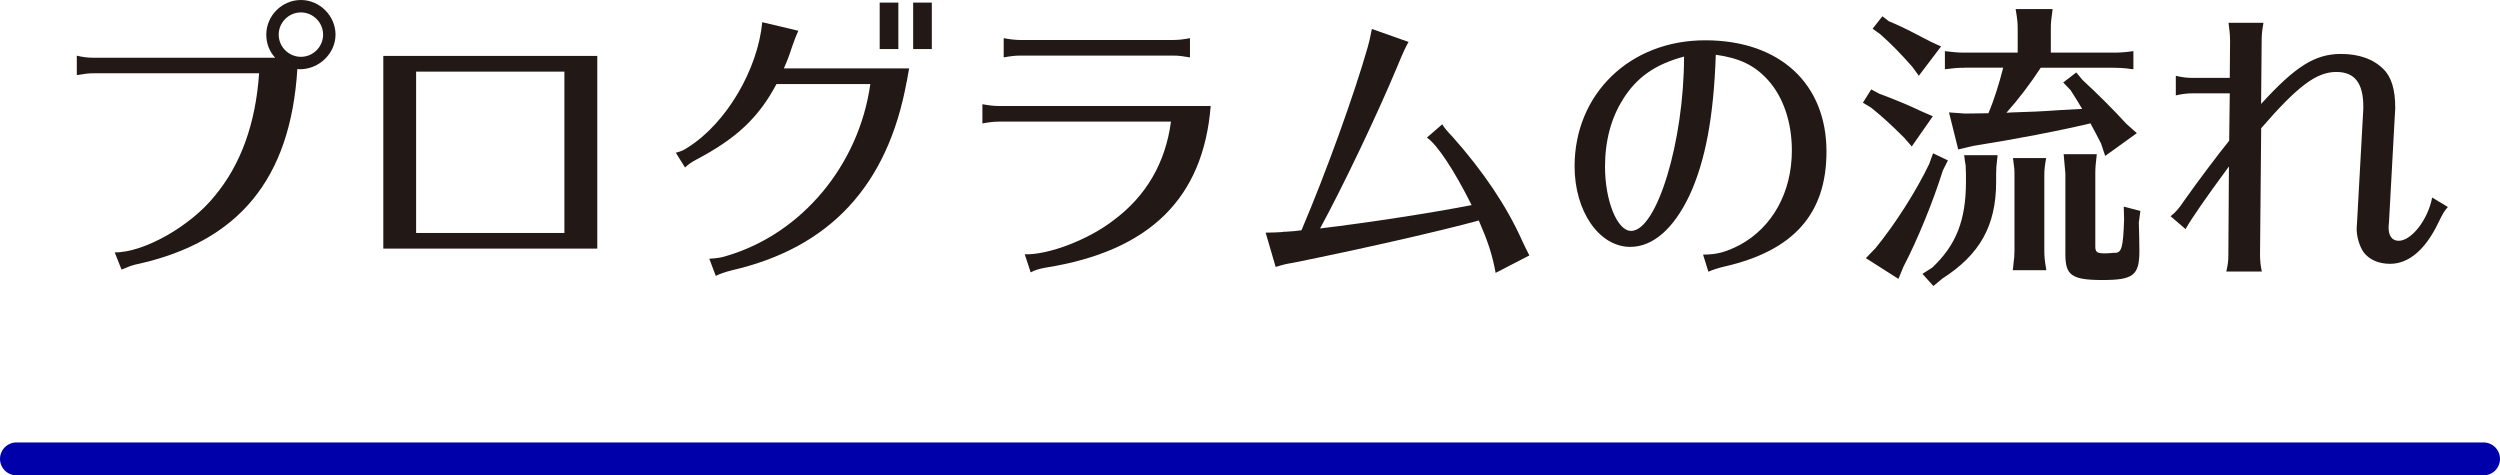
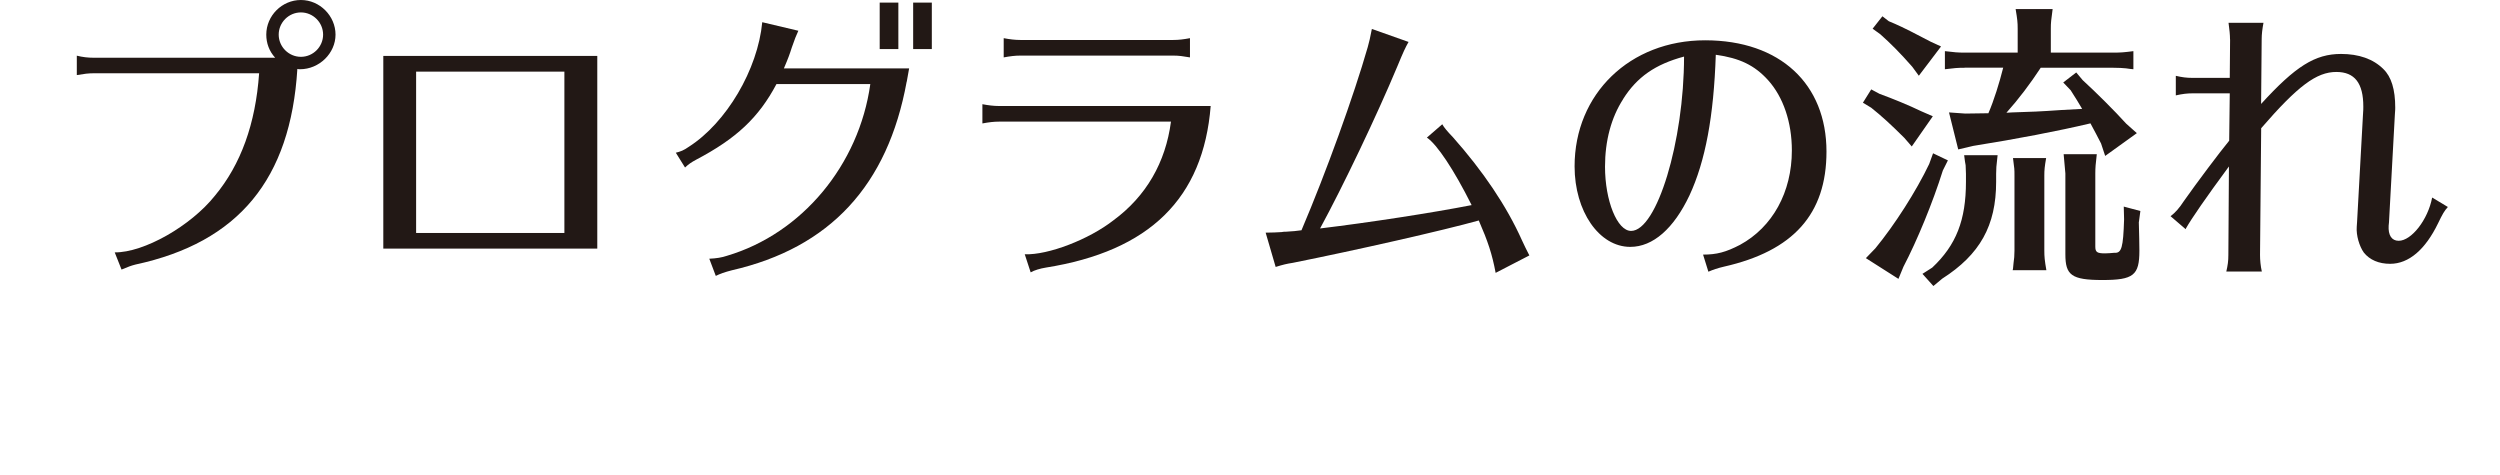
<svg xmlns="http://www.w3.org/2000/svg" width="304" height="57.8" id="_レイヤー_2" data-name="レイヤー_2" viewBox="0 0 304 57.8">
  <defs>
    <style>
      .cls-1 {
        fill: #221815;
      }

      .cls-2 {
        fill: none;
        stroke: #00a;
        stroke-linecap: round;
        stroke-miterlimit: 10;
        stroke-width: 4px;
      }
    </style>
  </defs>
  <g id="_レイヤー_1-2" data-name="レイヤー_1">
    <g>
-       <line class="cls-2" x1="2" y1="55.8" x2="302" y2="55.8" />
      <g>
        <path class="cls-1" d="M9.34,6.77c.72.18,1.37.25,2.02.25h22.1c-.72-.79-1.08-1.76-1.08-2.81,0-2.3,1.91-4.21,4.21-4.21s4.21,1.94,4.21,4.21-1.98,4.21-4.32,4.21c-.11,0-.18,0-.32-.04-.83,13.43-7.16,21.09-19.69,23.79-.54.14-.83.25-1.69.61l-.83-2.09c3.53.04,9.25-3.2,12.2-6.91,3.13-3.78,4.93-8.71,5.36-14.87H11.36c-.61,0-1.15.07-2.02.22v-2.38ZM33.89,4.21c0,1.48,1.22,2.7,2.7,2.7s2.7-1.22,2.7-2.7-1.22-2.7-2.7-2.7-2.7,1.22-2.7,2.7Z" />
        <path class="cls-1" d="M72.63,6.8v23.43h-26.02V6.8h26.02ZM50.6,28.33h18.03V8.71h-18.03v19.62Z" />
        <path class="cls-1" d="M110.25,9.94c-2.3,12.6-9.32,20.19-21.27,22.93-.86.22-1.44.43-1.94.68l-.79-2.09c.86-.04,1.51-.14,2.16-.36,9.11-2.7,16.05-11.05,17.42-20.88h-11.41c-2.16,4.07-4.86,6.62-9.79,9.21-.58.32-.86.5-1.33.94l-1.12-1.8c.58-.14.97-.29,1.58-.72,4.57-2.92,8.39-9.4,8.93-15.15l4.39,1.04c-.25.54-.47,1.08-.79,2.02-.25.79-.43,1.3-.97,2.56h15.23l-.29,1.62ZM109.24.32v5.65h-2.27V.32h2.27ZM113.31.32v5.65h-2.27V.32h2.27Z" />
        <path class="cls-1" d="M121.48,14.79c-.61,0-1.22.07-2.02.22v-2.34c.72.14,1.4.22,2.02.22h25.74c-.9,11.23-7.42,17.64-20.05,19.65-.68.11-1.4.32-1.84.58l-.72-2.2c2.84.11,7.81-1.8,10.8-4.14,3.96-2.92,6.33-7.02,6.98-11.99h-20.91ZM144.7,6.98c-.86-.14-1.3-.22-2.02-.22h-18.61c-.61,0-1.22.07-2.02.22v-2.34c.72.14,1.4.22,2.02.22h18.61c.65,0,1.22-.07,2.02-.22v2.34Z" />
        <path class="cls-1" d="M153.92,28.29c.79,0,1.4-.04,1.94-.07.18-.04.29-.04.32-.04h.14c.79-.04,1.48-.11,1.94-.18,2.99-7.02,6.37-16.38,8.06-22.28.18-.61.29-1.15.5-2.2l4.46,1.58c-.4.72-.58,1.08-1.37,2.99-2.48,5.94-6.62,14.61-9.39,19.69,5.98-.72,13.68-1.91,18.43-2.84-2.16-4.32-4.21-7.38-5.44-8.21l1.87-1.62c.22.4.61.86,1.3,1.58,3.64,4.1,6.52,8.35,8.39,12.53.18.4.65,1.37.9,1.84l-4.1,2.12c-.43-2.3-.94-3.82-2.05-6.37-4.36,1.22-14.87,3.6-22.61,5.15-.72.11-1.19.22-2.09.5l-1.22-4.18Z" />
        <path class="cls-1" d="M207.09,30.96c1.66,0,2.77-.29,4.5-1.19,3.96-2.16,6.3-6.41,6.3-11.48,0-3.42-1.04-6.48-2.88-8.53-1.66-1.84-3.49-2.7-6.37-3.1-.25,7.49-1.26,12.92-3.2,17.1-1.91,4.03-4.43,6.26-7.2,6.26-3.78,0-6.77-4.32-6.77-9.79,0-8.82,6.73-15.33,15.87-15.33s14.76,5.33,14.76,13.53c0,7.6-4.03,12.09-12.49,14-.76.18-1.29.36-1.87.61l-.65-2.09ZM197.37,12.06c-1.44,2.23-2.2,5.04-2.2,8.21,0,4.14,1.48,7.81,3.17,7.81,3.13,0,6.44-10.87,6.44-21.2-3.49.94-5.72,2.48-7.42,5.18Z" />
        <path class="cls-1" d="M228.55,11.41c1.58.58,3.53,1.37,5.08,2.12l1.4.61-2.56,3.67-.9-1.04c-1.58-1.58-2.81-2.7-4.03-3.67l-1.01-.61,1.01-1.62,1.01.54ZM236.86,19.51l-.61,1.22c-1.22,3.89-3.13,8.53-4.79,11.7l-.61,1.48-3.96-2.52,1.15-1.19c2.34-2.84,4.97-6.95,6.55-10.26l.47-1.3,1.8.86ZM229.7,2.59c.97.4,1.84.79,4.03,1.94l1.04.54,1.26.58-2.7,3.56-.79-1.08c-1.48-1.69-2.63-2.84-3.89-3.96l-.94-.68,1.19-1.51.79.61ZM234.96,32.54c2.92-2.74,4.1-5.79,4.1-10.44v-.97l-.04-1.04c-.04-.18-.11-.61-.18-1.22h4.07l-.04.36c-.11.94-.14,1.26-.14,1.91v.97c0,5.33-1.98,8.85-6.55,11.77l-1.08.9-1.33-1.48,1.19-.76ZM238.91,8.24c-.9,0-1.26.04-2.41.18v-2.2c1.12.14,1.62.18,2.41.18h6.44v-2.92c0-.76-.04-1.12-.25-2.38h4.5c-.18,1.37-.22,1.62-.22,2.38v2.92h7.63c.86,0,1.33-.04,2.41-.18v2.2l-.4-.04-.5-.07c-.4-.04-.9-.07-1.51-.07h-8.86c-1.3,1.98-2.66,3.78-4.17,5.47l.68-.04c2.3-.07,3.42-.11,5.97-.29l2.56-.14c-.4-.68-.86-1.44-1.4-2.27l-.9-.94,1.58-1.22.79.94c1.69,1.55,3.82,3.67,5.29,5.29l1.29,1.15-3.85,2.77-.5-1.51c-.5-.97-.72-1.4-1.29-2.45-3.96.94-9.04,1.91-14.25,2.74l-1.83.43-1.12-4.5,1.98.14,2.81-.04c.68-1.58,1.33-3.67,1.8-5.54h-4.68ZM244.78,32.68l.07-.72c.07-.43.11-.9.11-1.48v-9.14c0-.72,0-.83-.18-2.12h4.03c-.18,1.04-.22,1.44-.22,2.12v9.14c0,.72.04,1.19.25,2.38h-4.1l.04-.18ZM260.08,27c.04,1.55.07,2.59.07,3.49,0,2.99-.72,3.56-4.5,3.56s-4.5-.61-4.5-3.13v-9.83c-.04-.5-.11-1.3-.21-2.34h4.03c-.14,1.22-.18,1.62-.18,2.34v8.89c0,.68.21.83,1.19.83.4,0,.68-.04,1.12-.07.9.07,1.08-.65,1.19-4.07l-.04-1.55,2.02.54-.18,1.33Z" />
        <path class="cls-1" d="M271.17,4.79c0-.58-.07-1.19-.18-2.02h4.25c-.14.76-.22,1.37-.22,2.02l-.07,7.85c4.17-4.57,6.55-6.08,9.72-6.08,2.16,0,3.92.61,5.15,1.84.97.94,1.44,2.48,1.44,4.68,0,.07,0,.4-.04.79l-.72,13.17-.04.4c-.07,1.15.36,1.84,1.22,1.84,1.55,0,3.56-2.56,4.07-5.26l1.91,1.15c-.43.47-.65.86-1.19,1.98-1.55,3.2-3.56,4.93-5.83,4.93-1.37,0-2.48-.47-3.2-1.37-.54-.76-.94-2.09-.86-3.13l.04-.58.72-13.07c.04-.5.04-.72.04-.97,0-2.84-1.04-4.21-3.28-4.21-2.41,0-4.68,1.69-9.14,6.84l-.14,15.41c0,.61.07,1.37.22,2.02h-4.32c.18-.79.25-1.26.25-2.02l.07-10.76c-2.84,3.85-4.57,6.37-5.22,7.52l-.04.11-1.84-1.58c.58-.43,1.08-1.01,1.62-1.84,1.62-2.3,4.25-5.8,5.51-7.34l.07-5.76h-4.54c-.65,0-1.22.07-2.02.25v-2.38c.76.18,1.33.25,2.02.25h4.54l.04-4.68Z" />
      </g>
    </g>
  </g>
</svg>